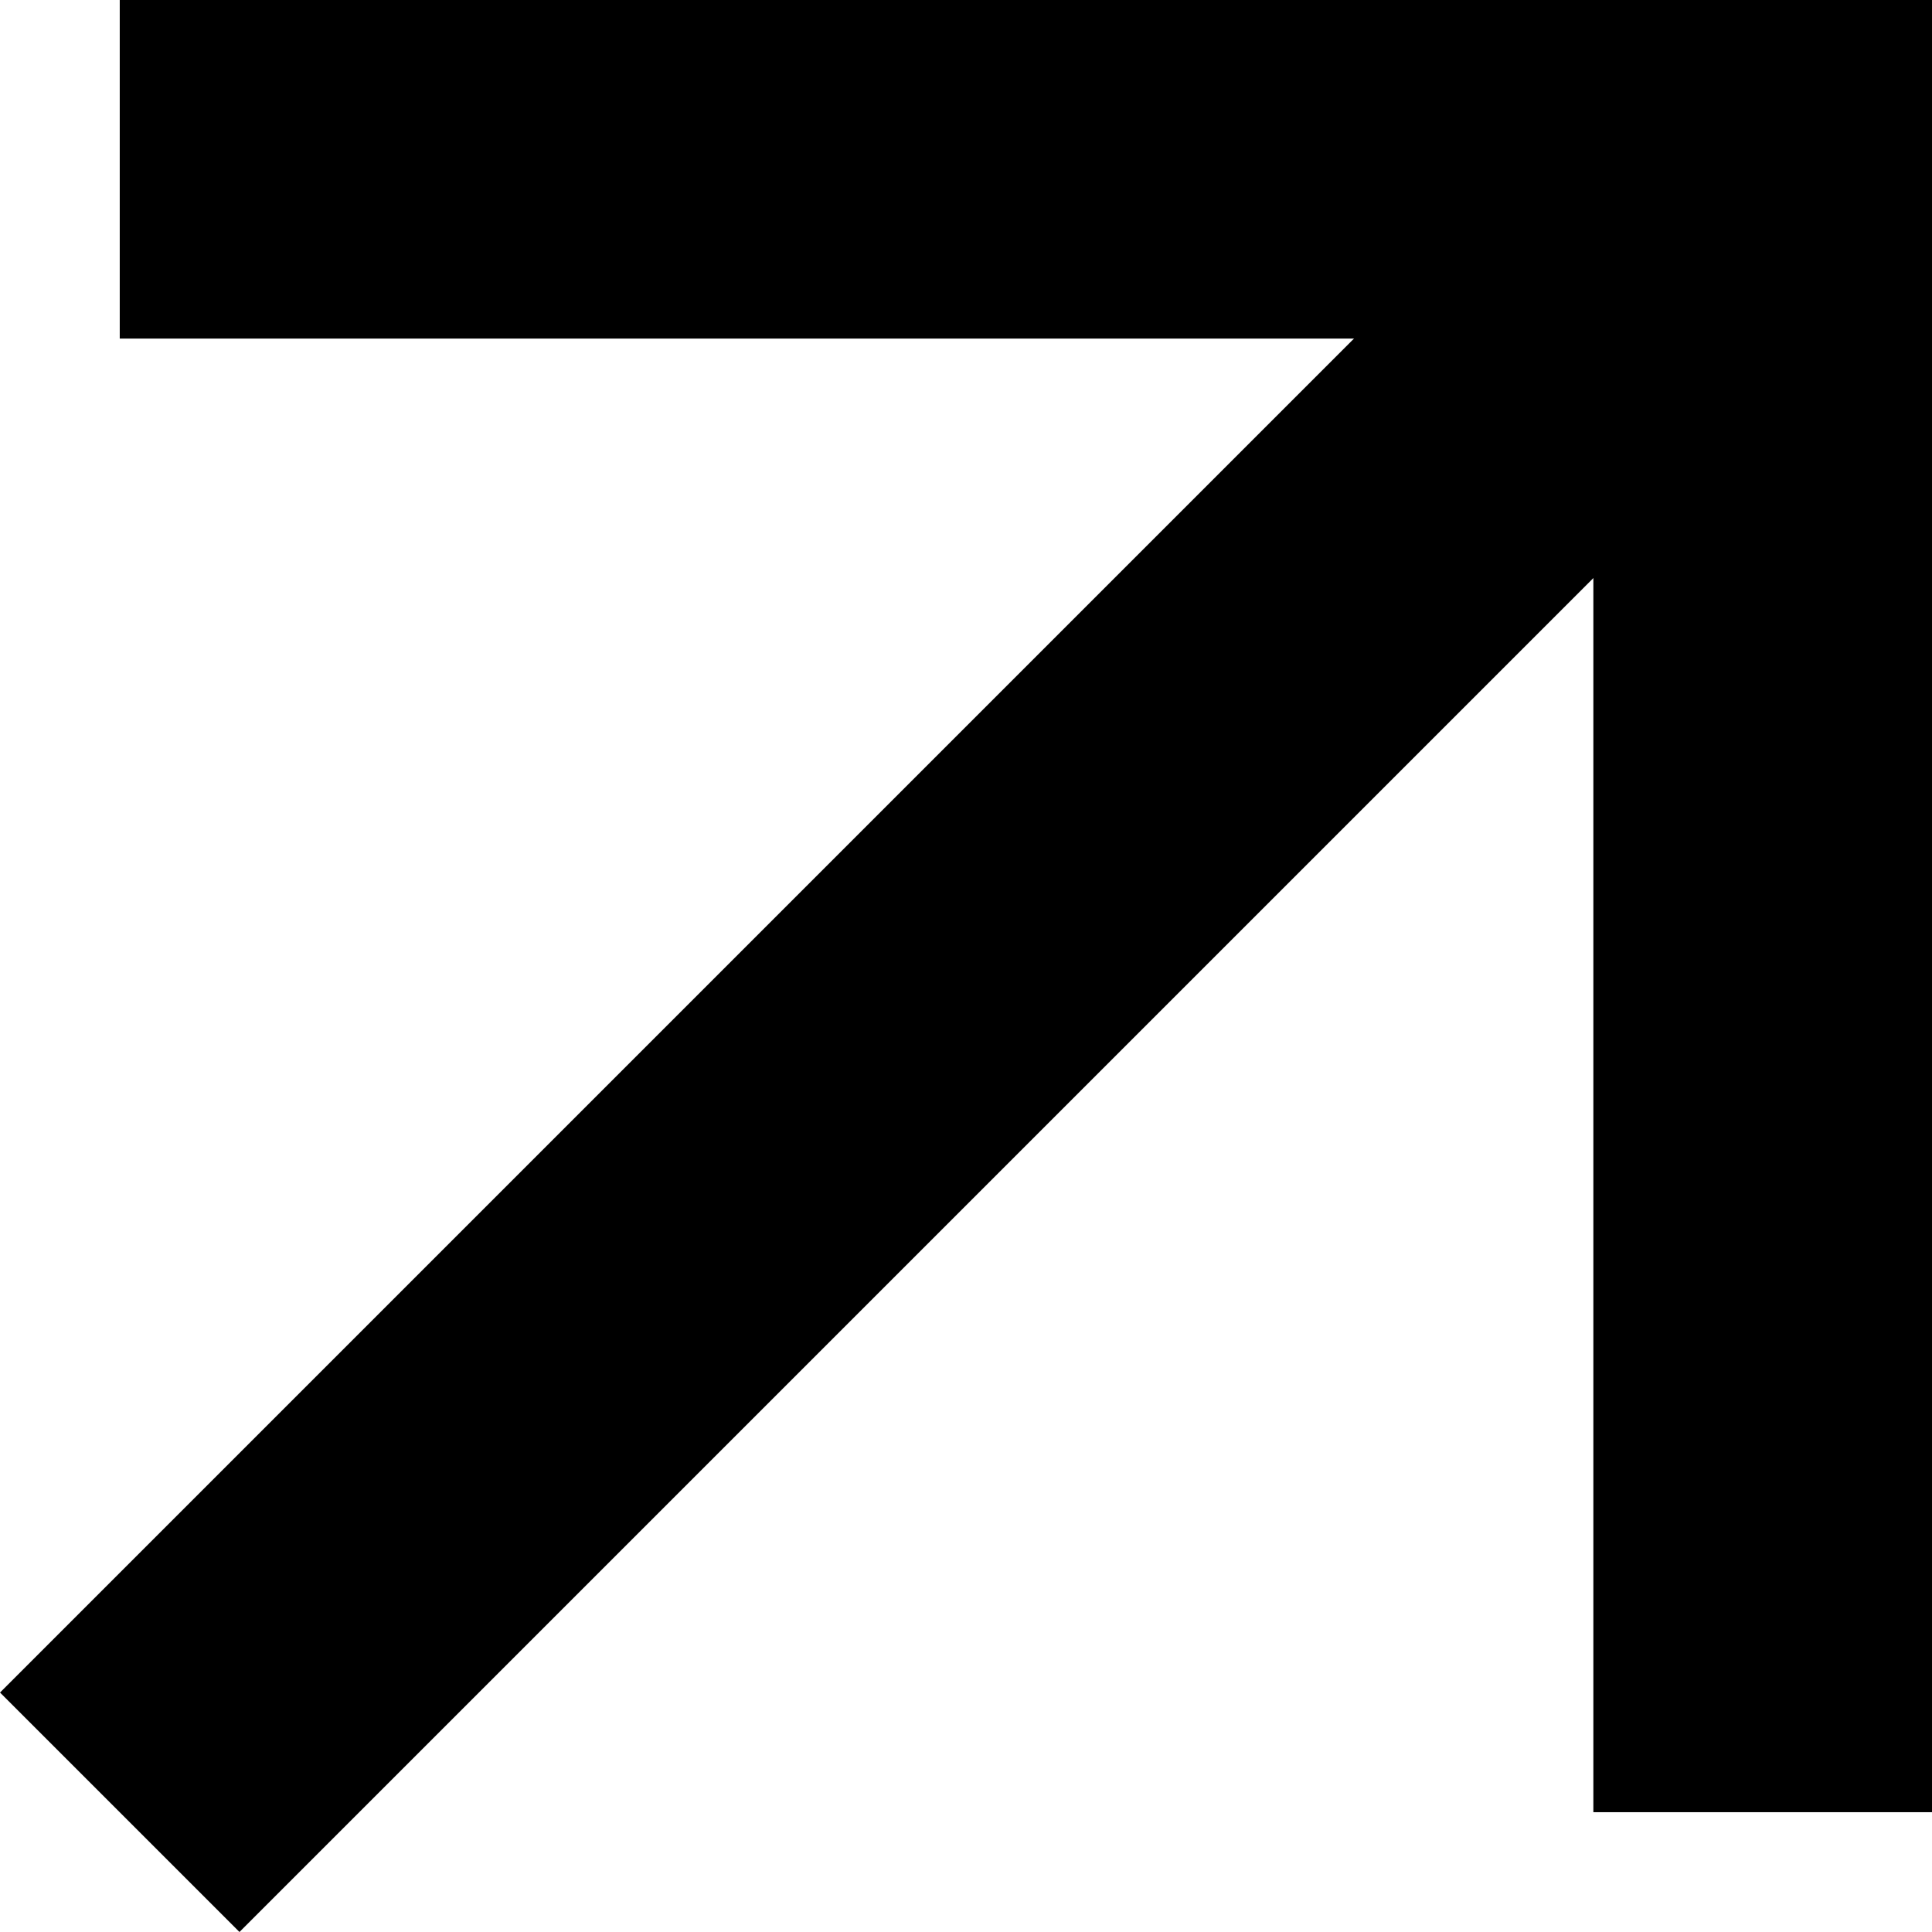
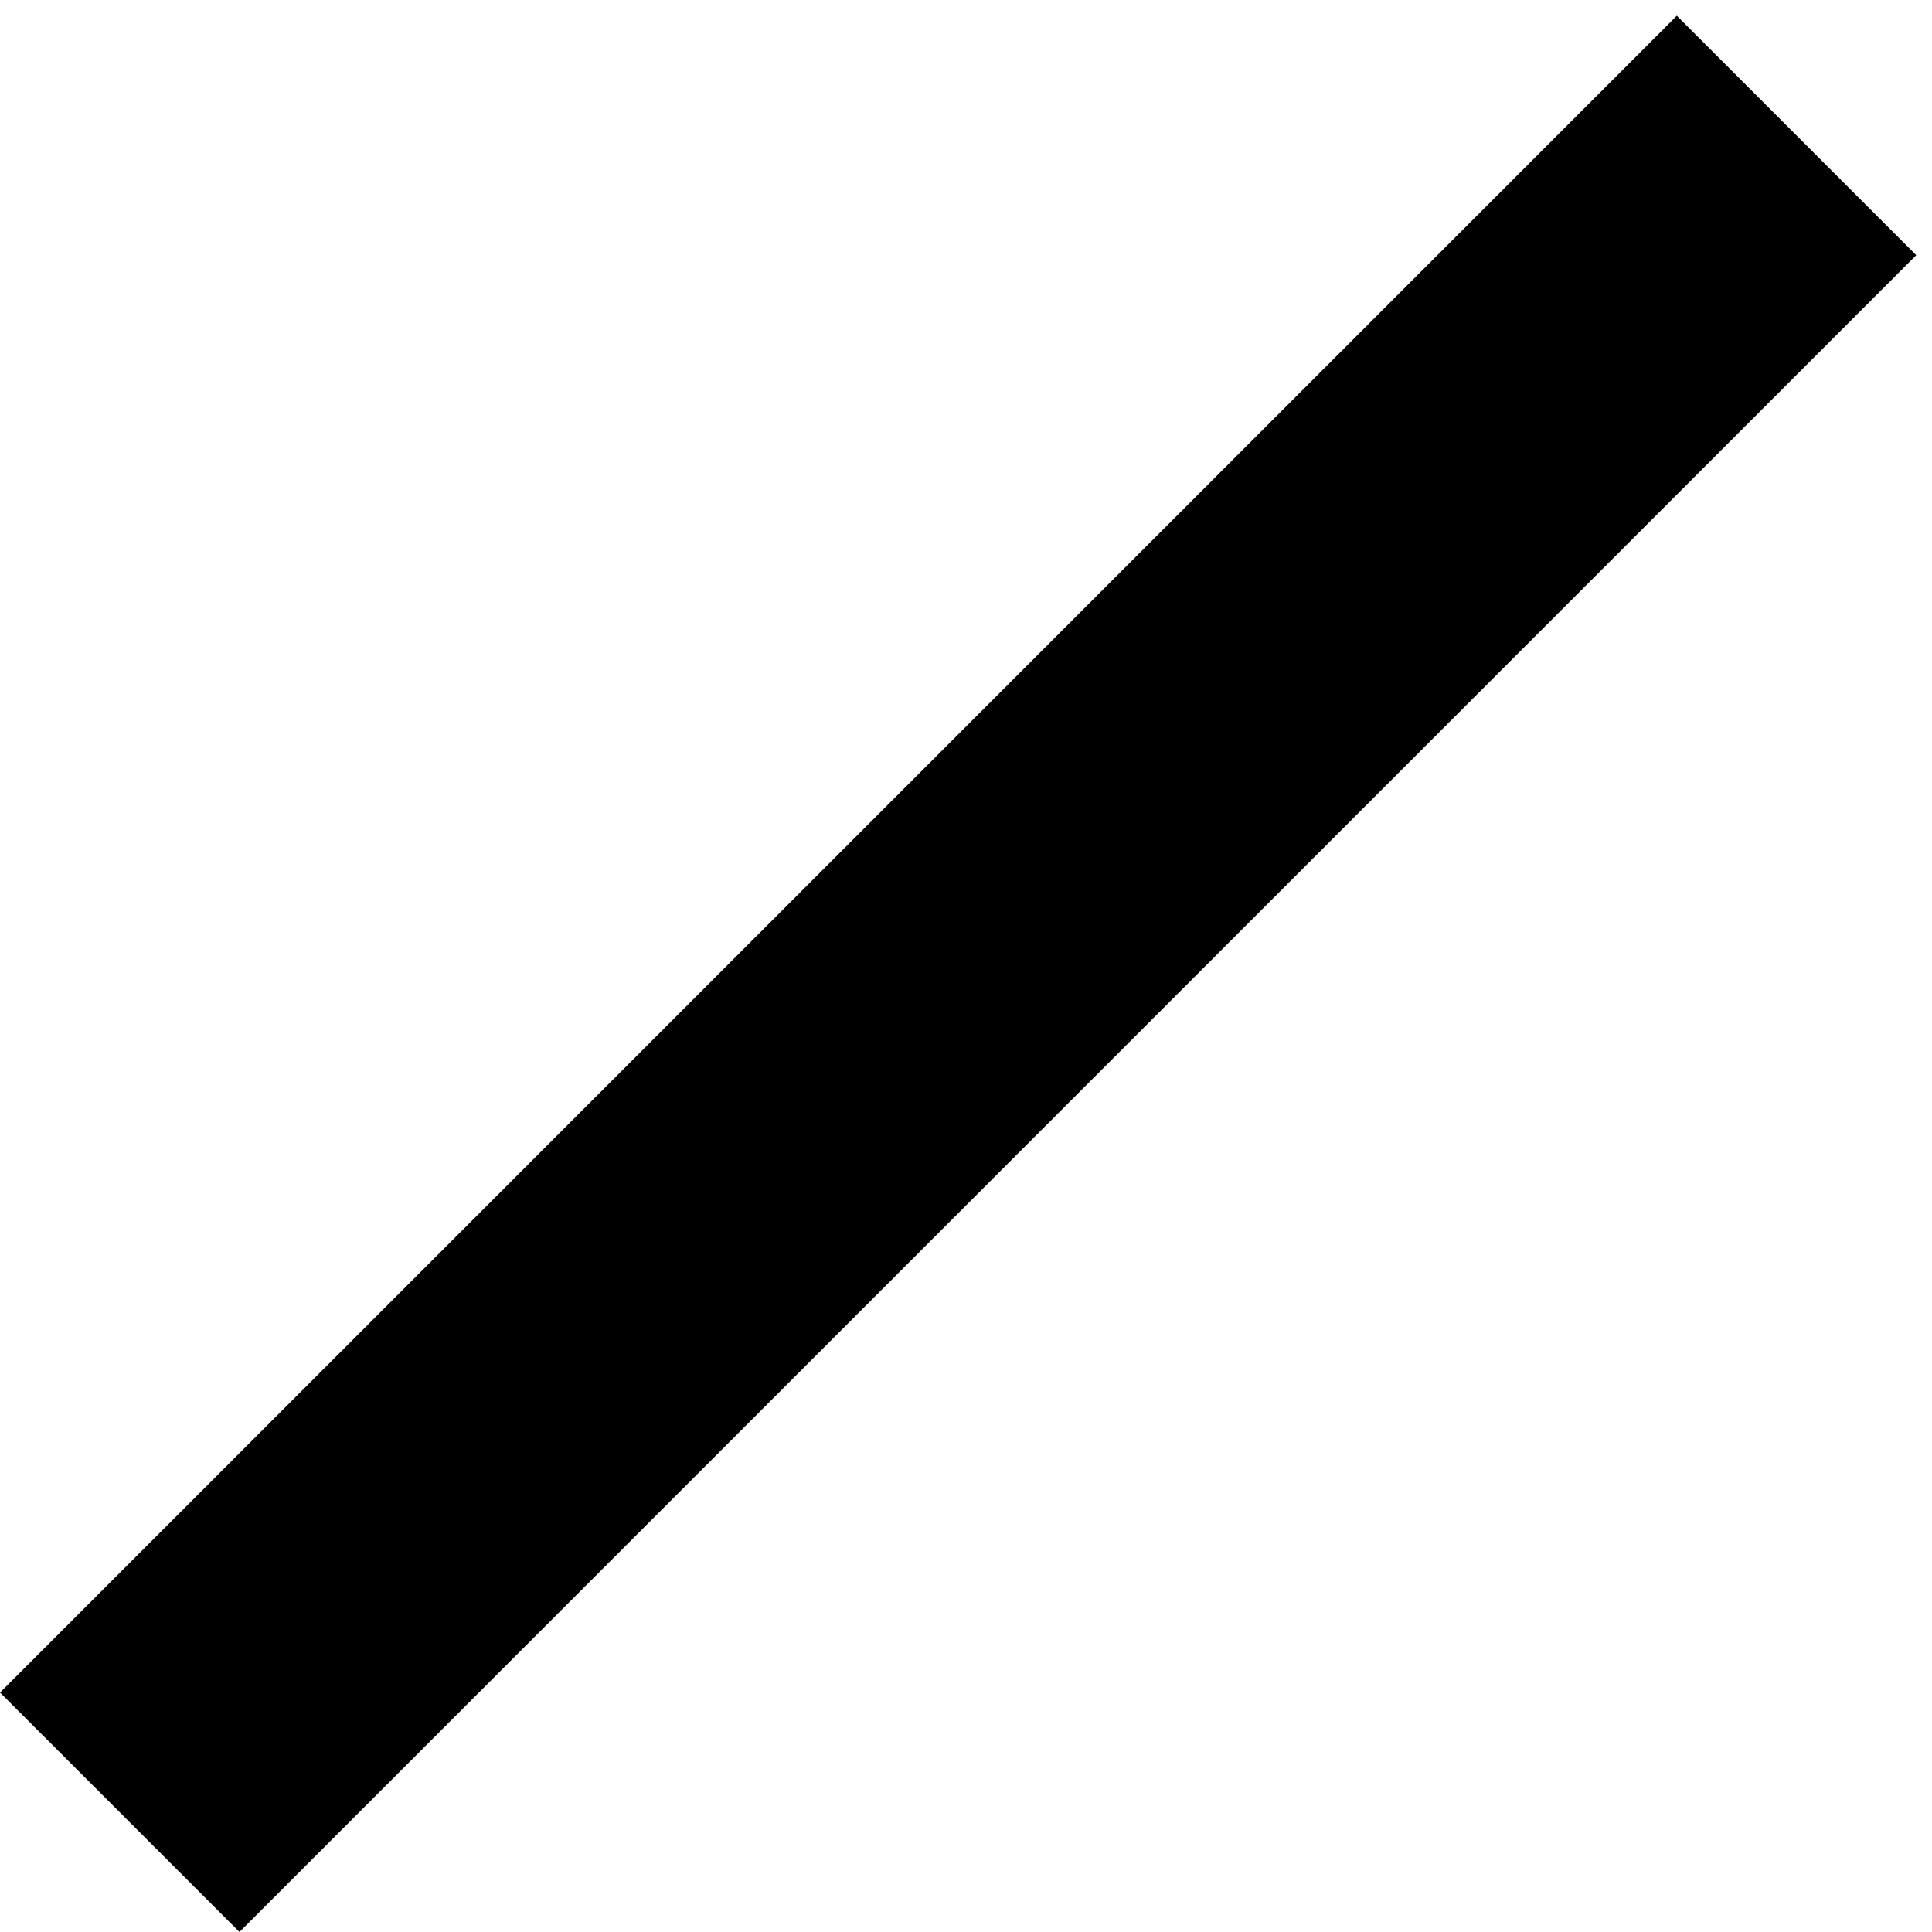
<svg xmlns="http://www.w3.org/2000/svg" width="28.526" height="28.525" viewBox="0 0 28.526 28.525">
  <g id="グループ_603" data-name="グループ 603" transform="translate(-0.232)">
    <path id="パス_2" data-name="パス 2" d="M2,26.758,26.758,2" transform="translate(0 0)" fill="none" stroke="#000" stroke-miterlimit="10" stroke-width="5" />
-     <path id="パス_3" data-name="パス 3" d="M2,2.242H26.258V26.5" transform="translate(0 0.257)" fill="none" stroke="#000" stroke-miterlimit="10" stroke-width="5" />
  </g>
</svg>